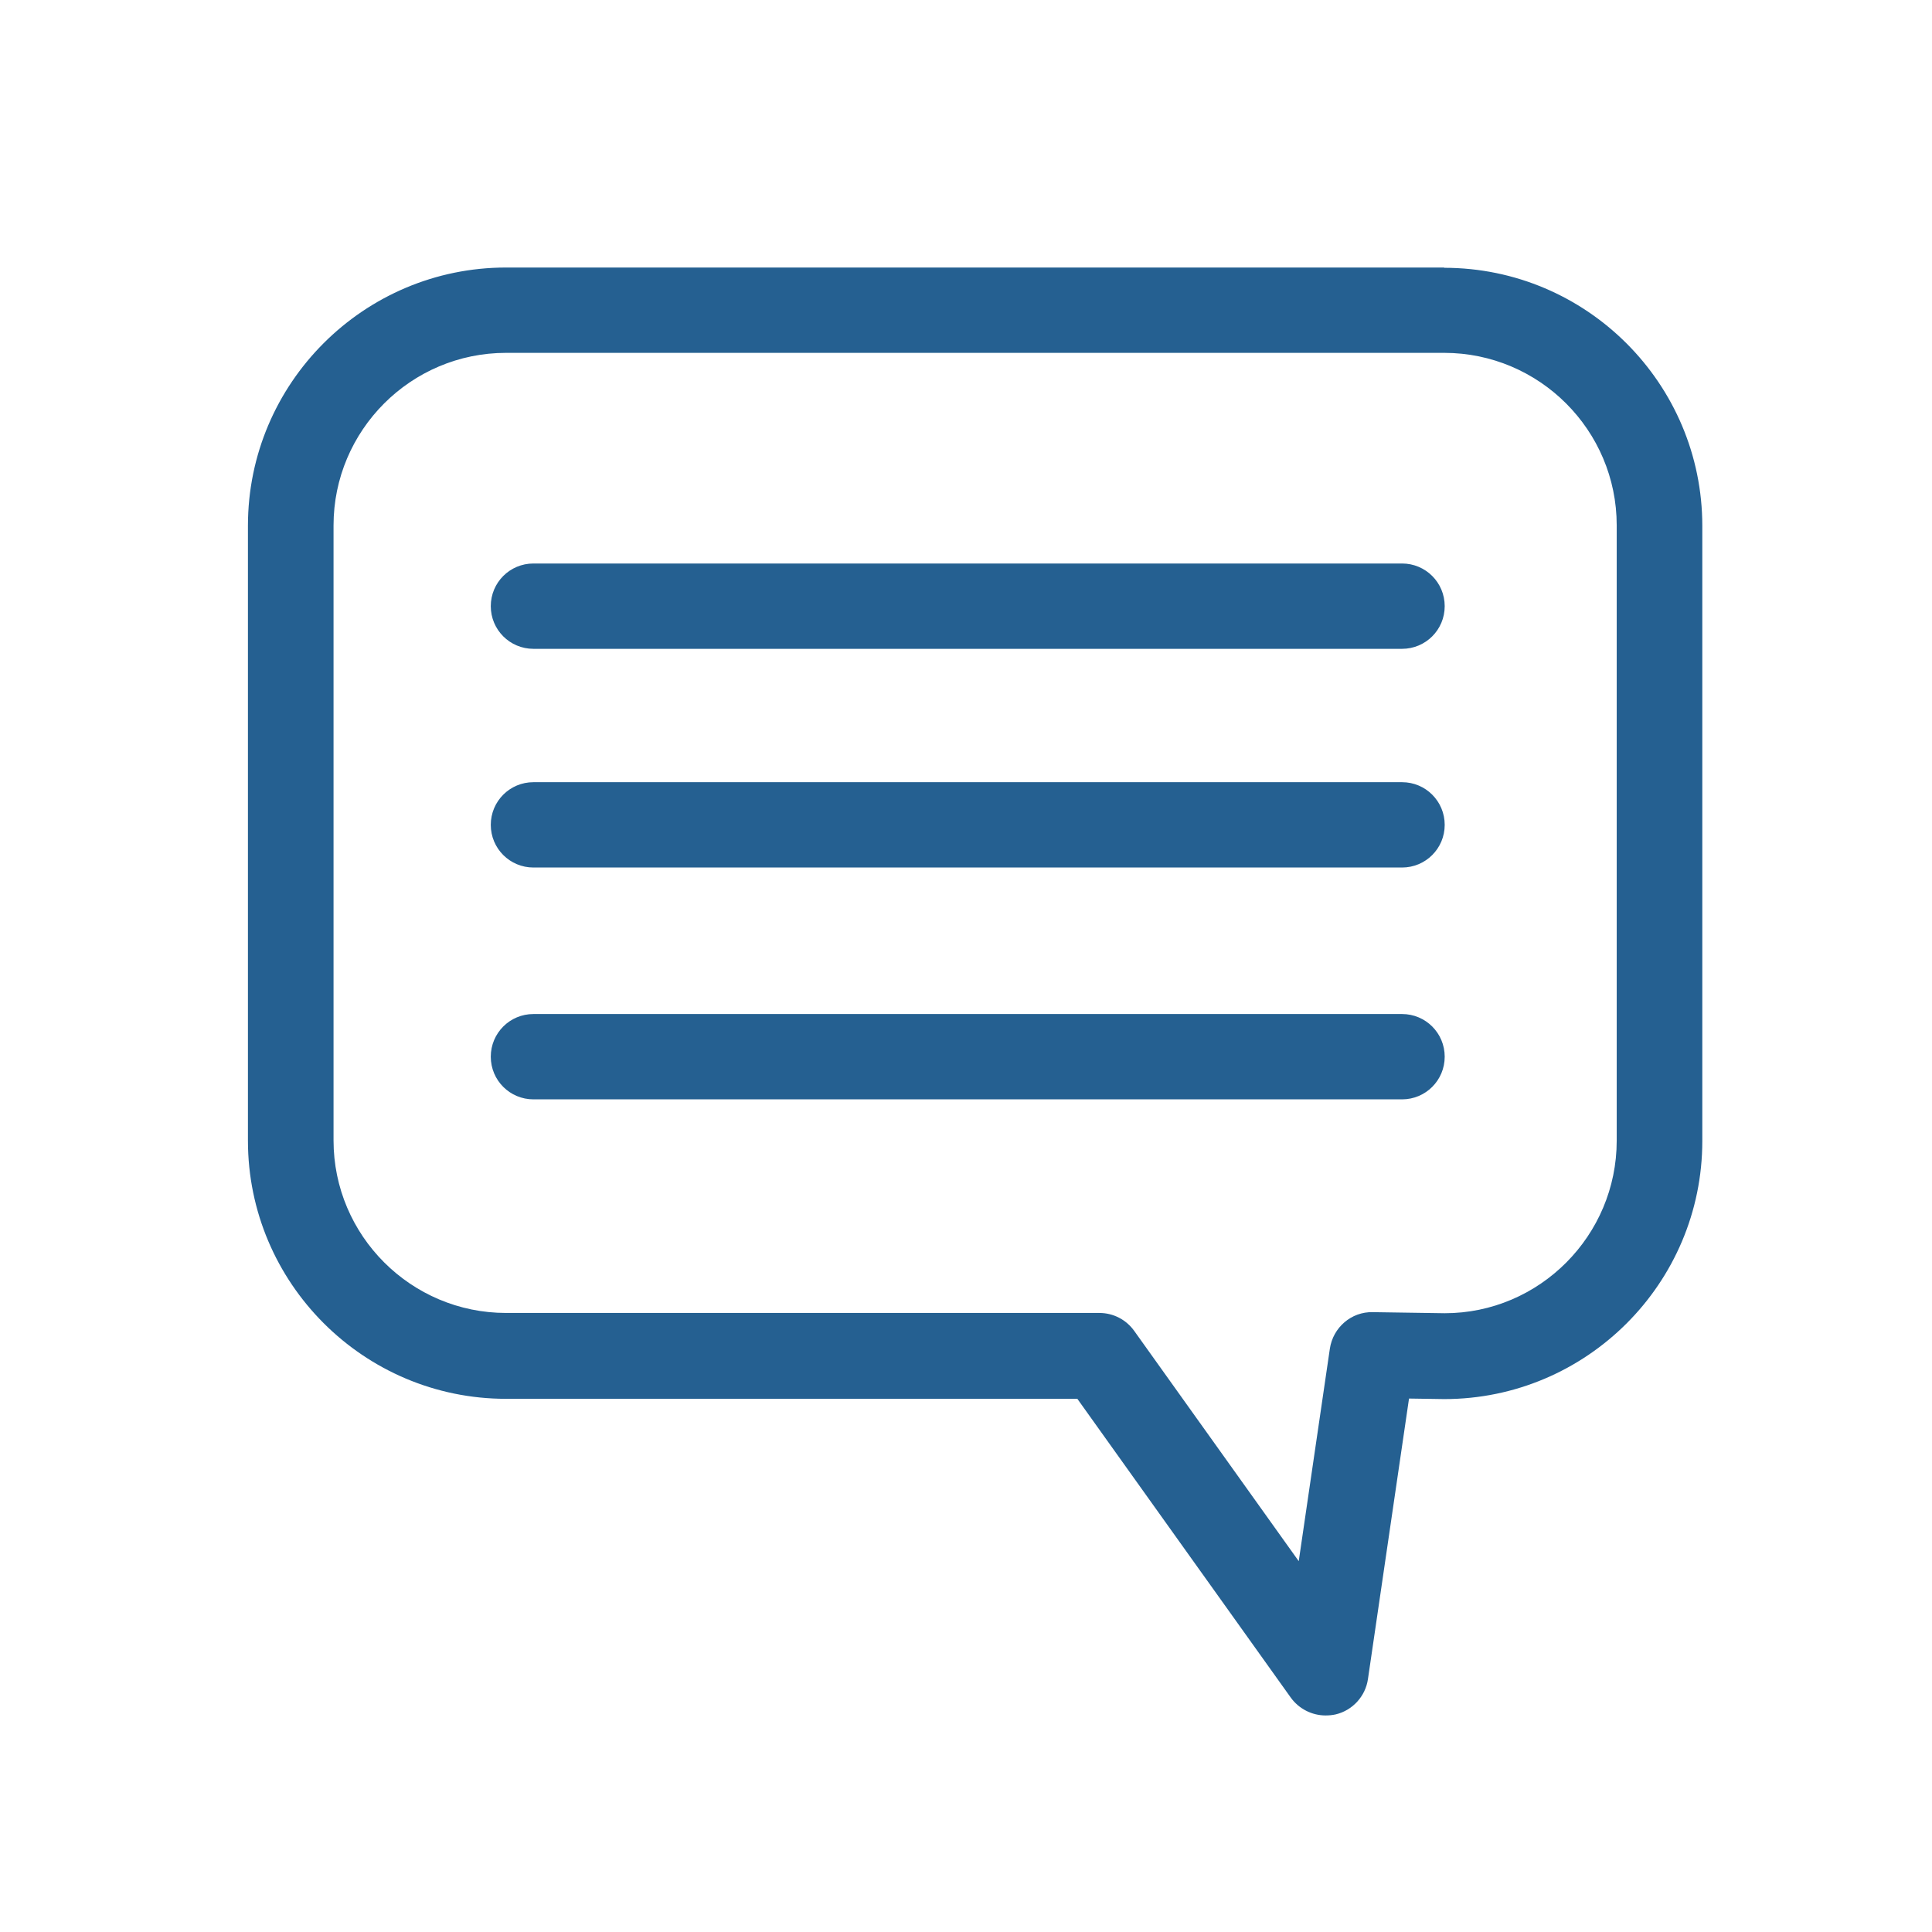
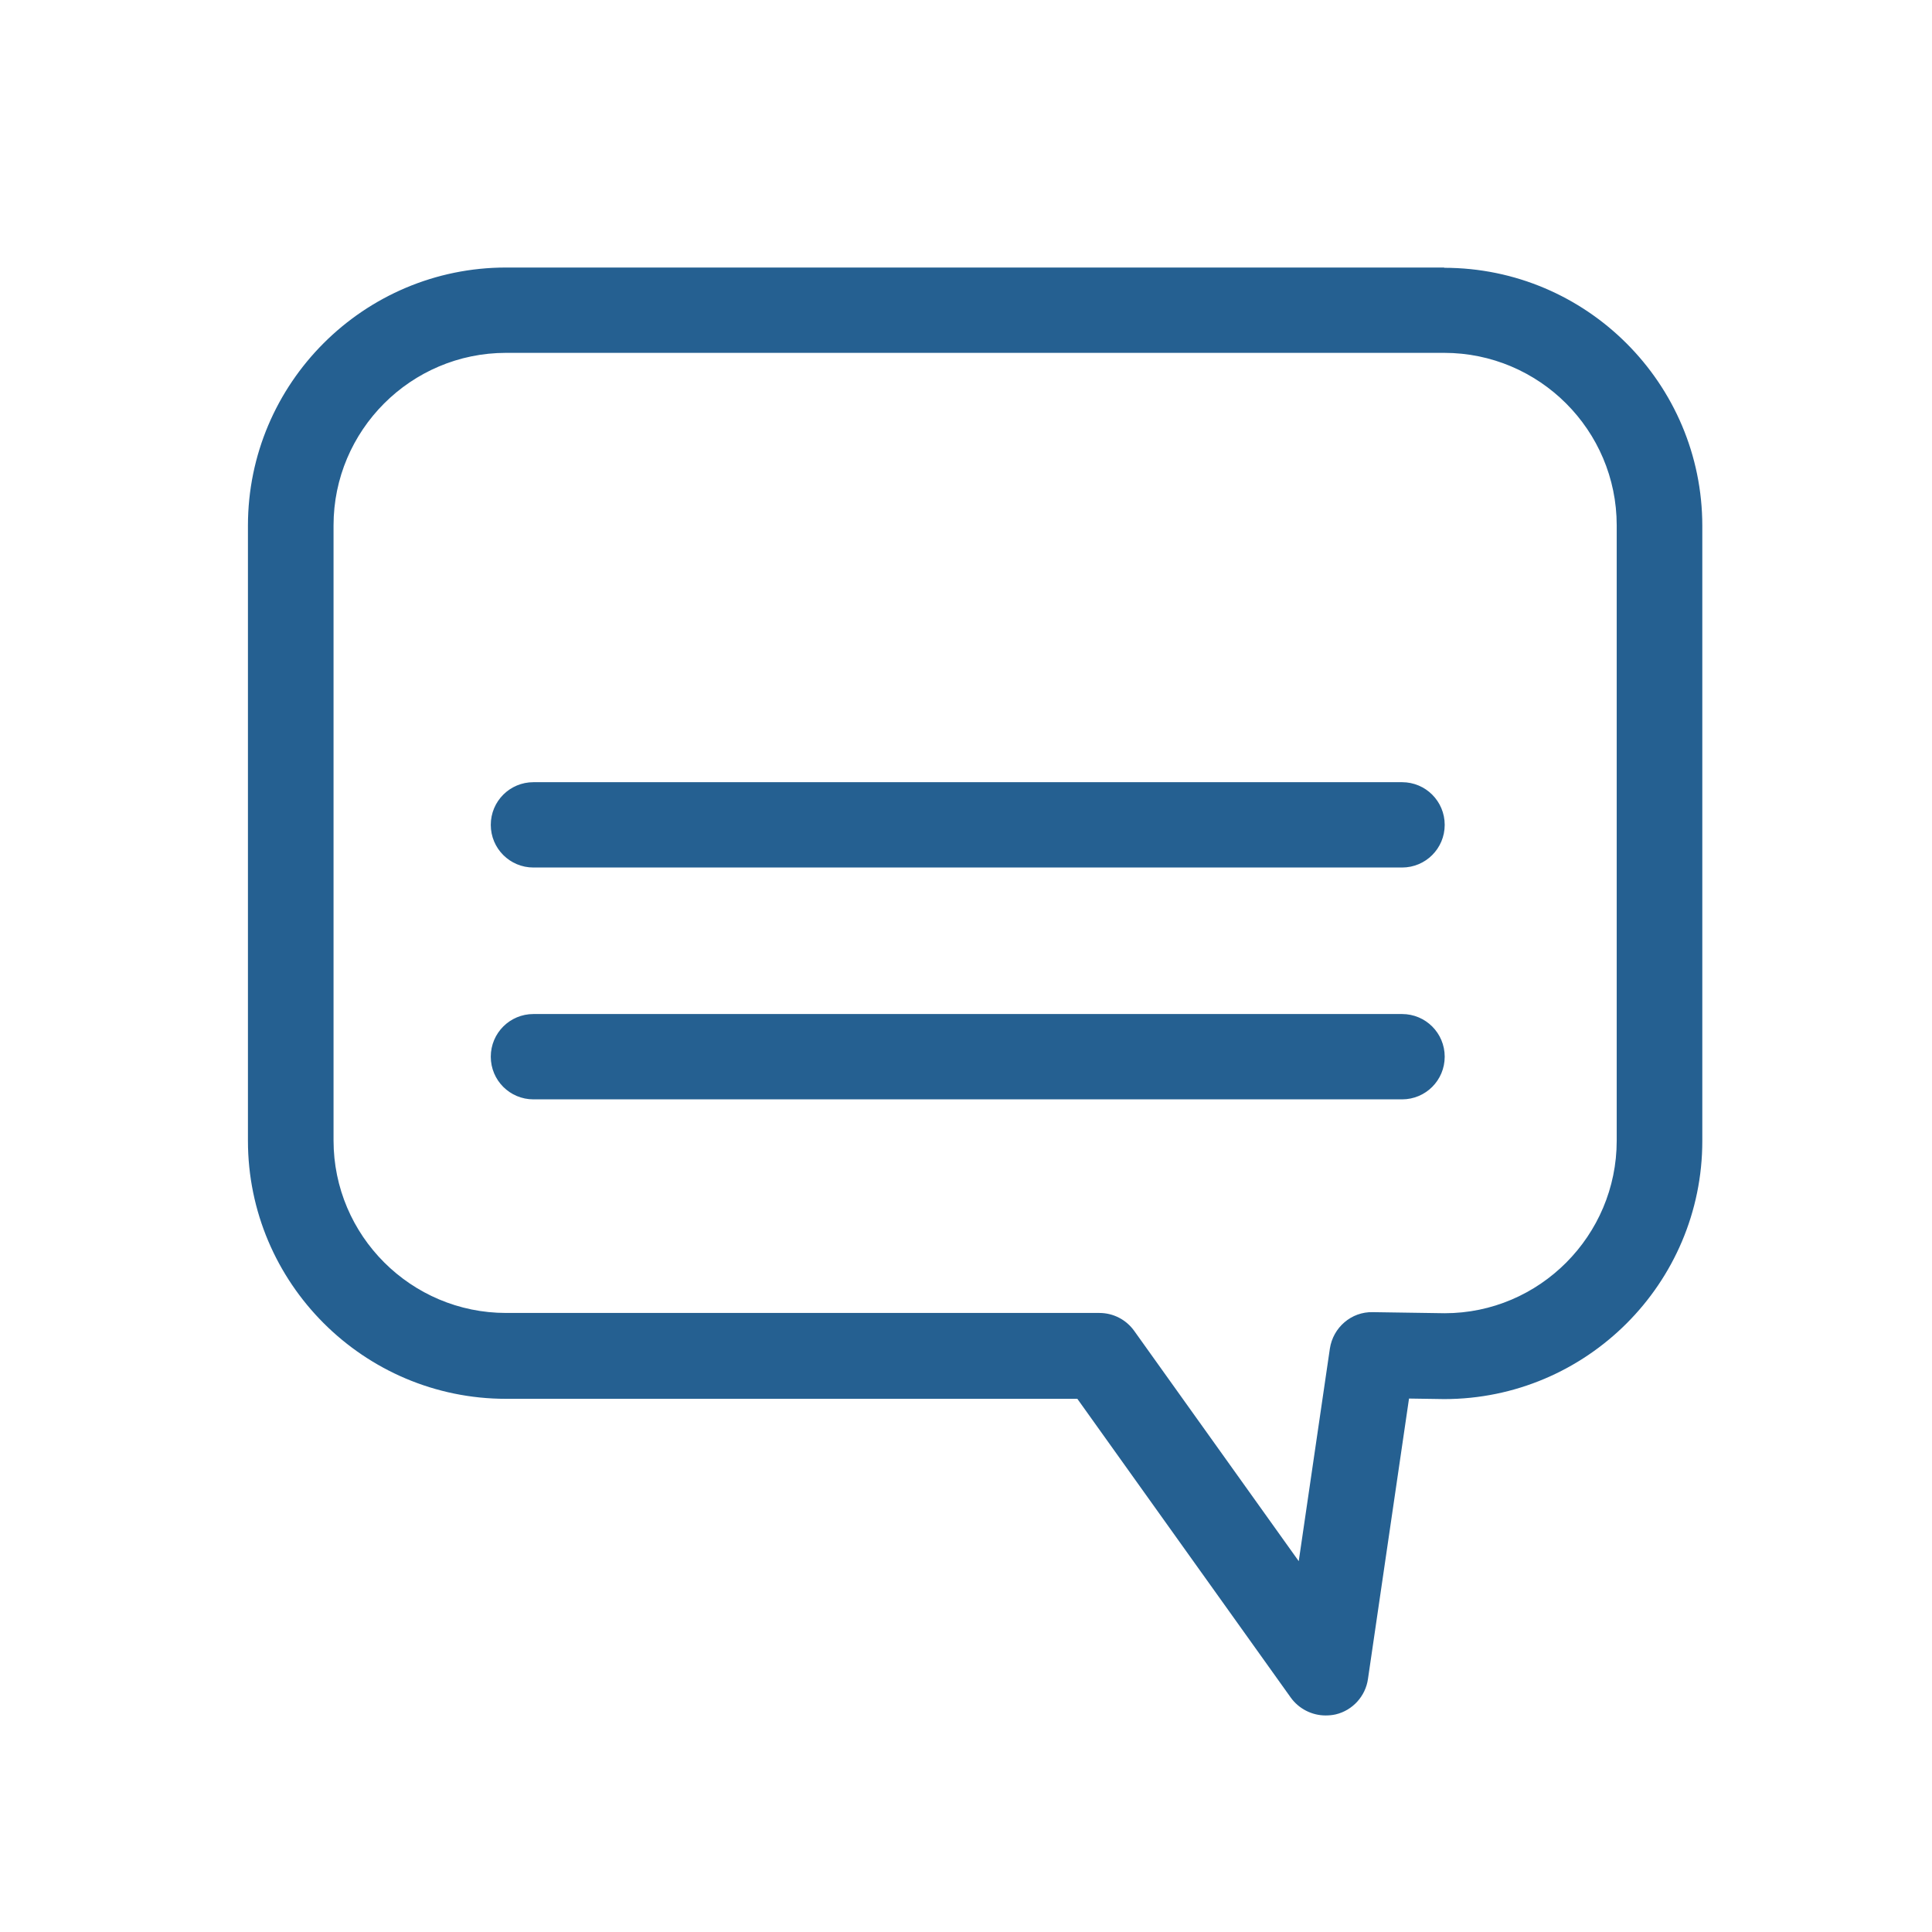
<svg xmlns="http://www.w3.org/2000/svg" viewBox="0 0 72 72" version="1.1" id="Layer_1">
  <defs>
    <style>
      .st0 {
        fill: #256091;
      }
    </style>
  </defs>
  <path d="M53.82,9.97H18.86c-5.3,0-9.62,4.31-9.62,9.62v22.92c0,5.3,4.31,9.62,9.62,9.62h21.29l7.95,11.13c.3.42.79.67,1.3.67.12,0,.25-.01.38-.04.63-.15,1.11-.68,1.2-1.32l1.53-10.45,1.31.02c5.3,0,9.62-4.31,9.62-9.62v-22.92c0-5.3-4.31-9.62-9.62-9.62h0ZM60.25,42.51c0,3.54-2.88,6.43-6.41,6.43l-2.68-.04c-.8-.02-1.48.57-1.6,1.36l-1.16,7.92-6.13-8.58c-.3-.42-.78-.67-1.3-.67h-22.11c-3.54,0-6.43-2.88-6.43-6.43v-22.92c0-3.54,2.88-6.43,6.43-6.43h34.96c3.54,0,6.43,2.88,6.43,6.43v22.92h0Z" class="st0" />
-   <path d="M52.25,21H19.88c-.88,0-1.59.71-1.59,1.59s.71,1.59,1.59,1.59h32.37c.88,0,1.59-.71,1.59-1.59s-.71-1.59-1.59-1.59Z" class="st0" />
  <path d="M52.25,29.15H19.88c-.88,0-1.59.71-1.59,1.59s.71,1.59,1.59,1.59h32.37c.88,0,1.59-.71,1.59-1.59s-.71-1.59-1.59-1.59Z" class="st0" />
-   <path d="M52.25,37.79H19.88c-.88,0-1.59.71-1.59,1.59s.71,1.59,1.59,1.59h32.37c.88,0,1.59-.71,1.59-1.59s-.71-1.59-1.59-1.59Z" class="st0" />
+   <path d="M52.25,37.79H19.88c-.88,0-1.59.71-1.59,1.59s.71,1.59,1.59,1.59h32.37c.88,0,1.59-.71,1.59-1.59s-.71-1.59-1.59-1.59" class="st0" />
</svg>